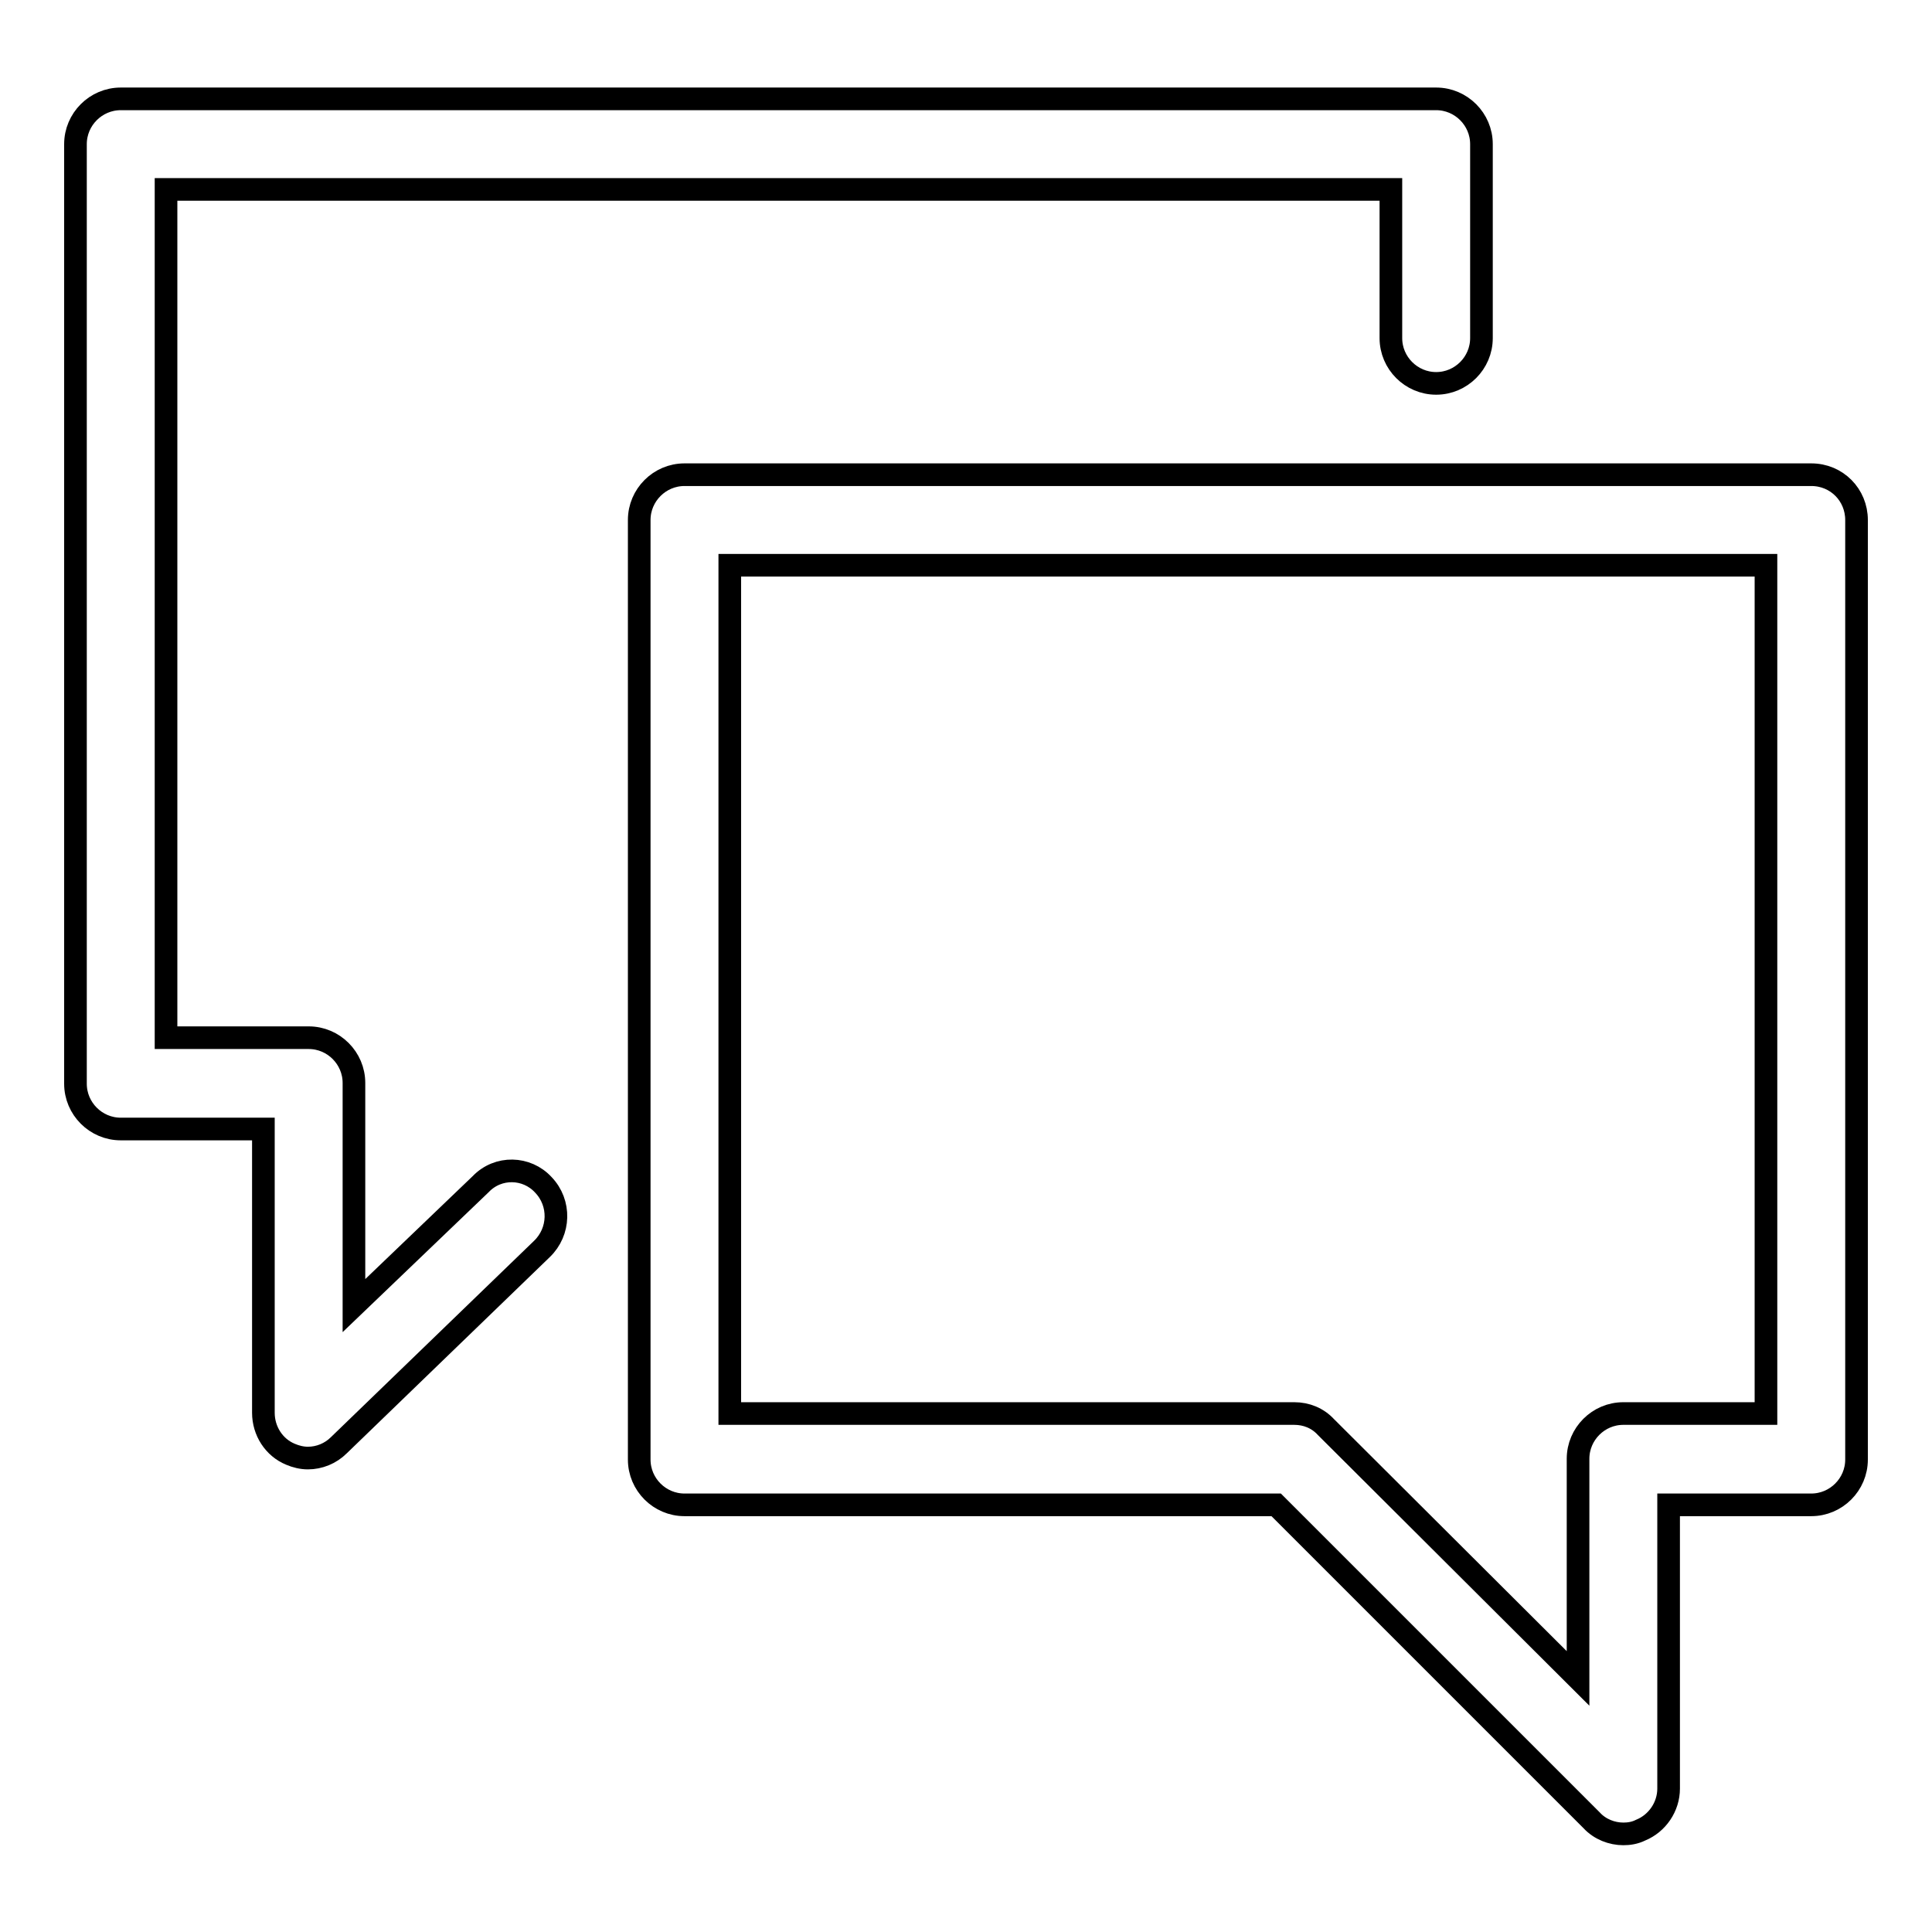
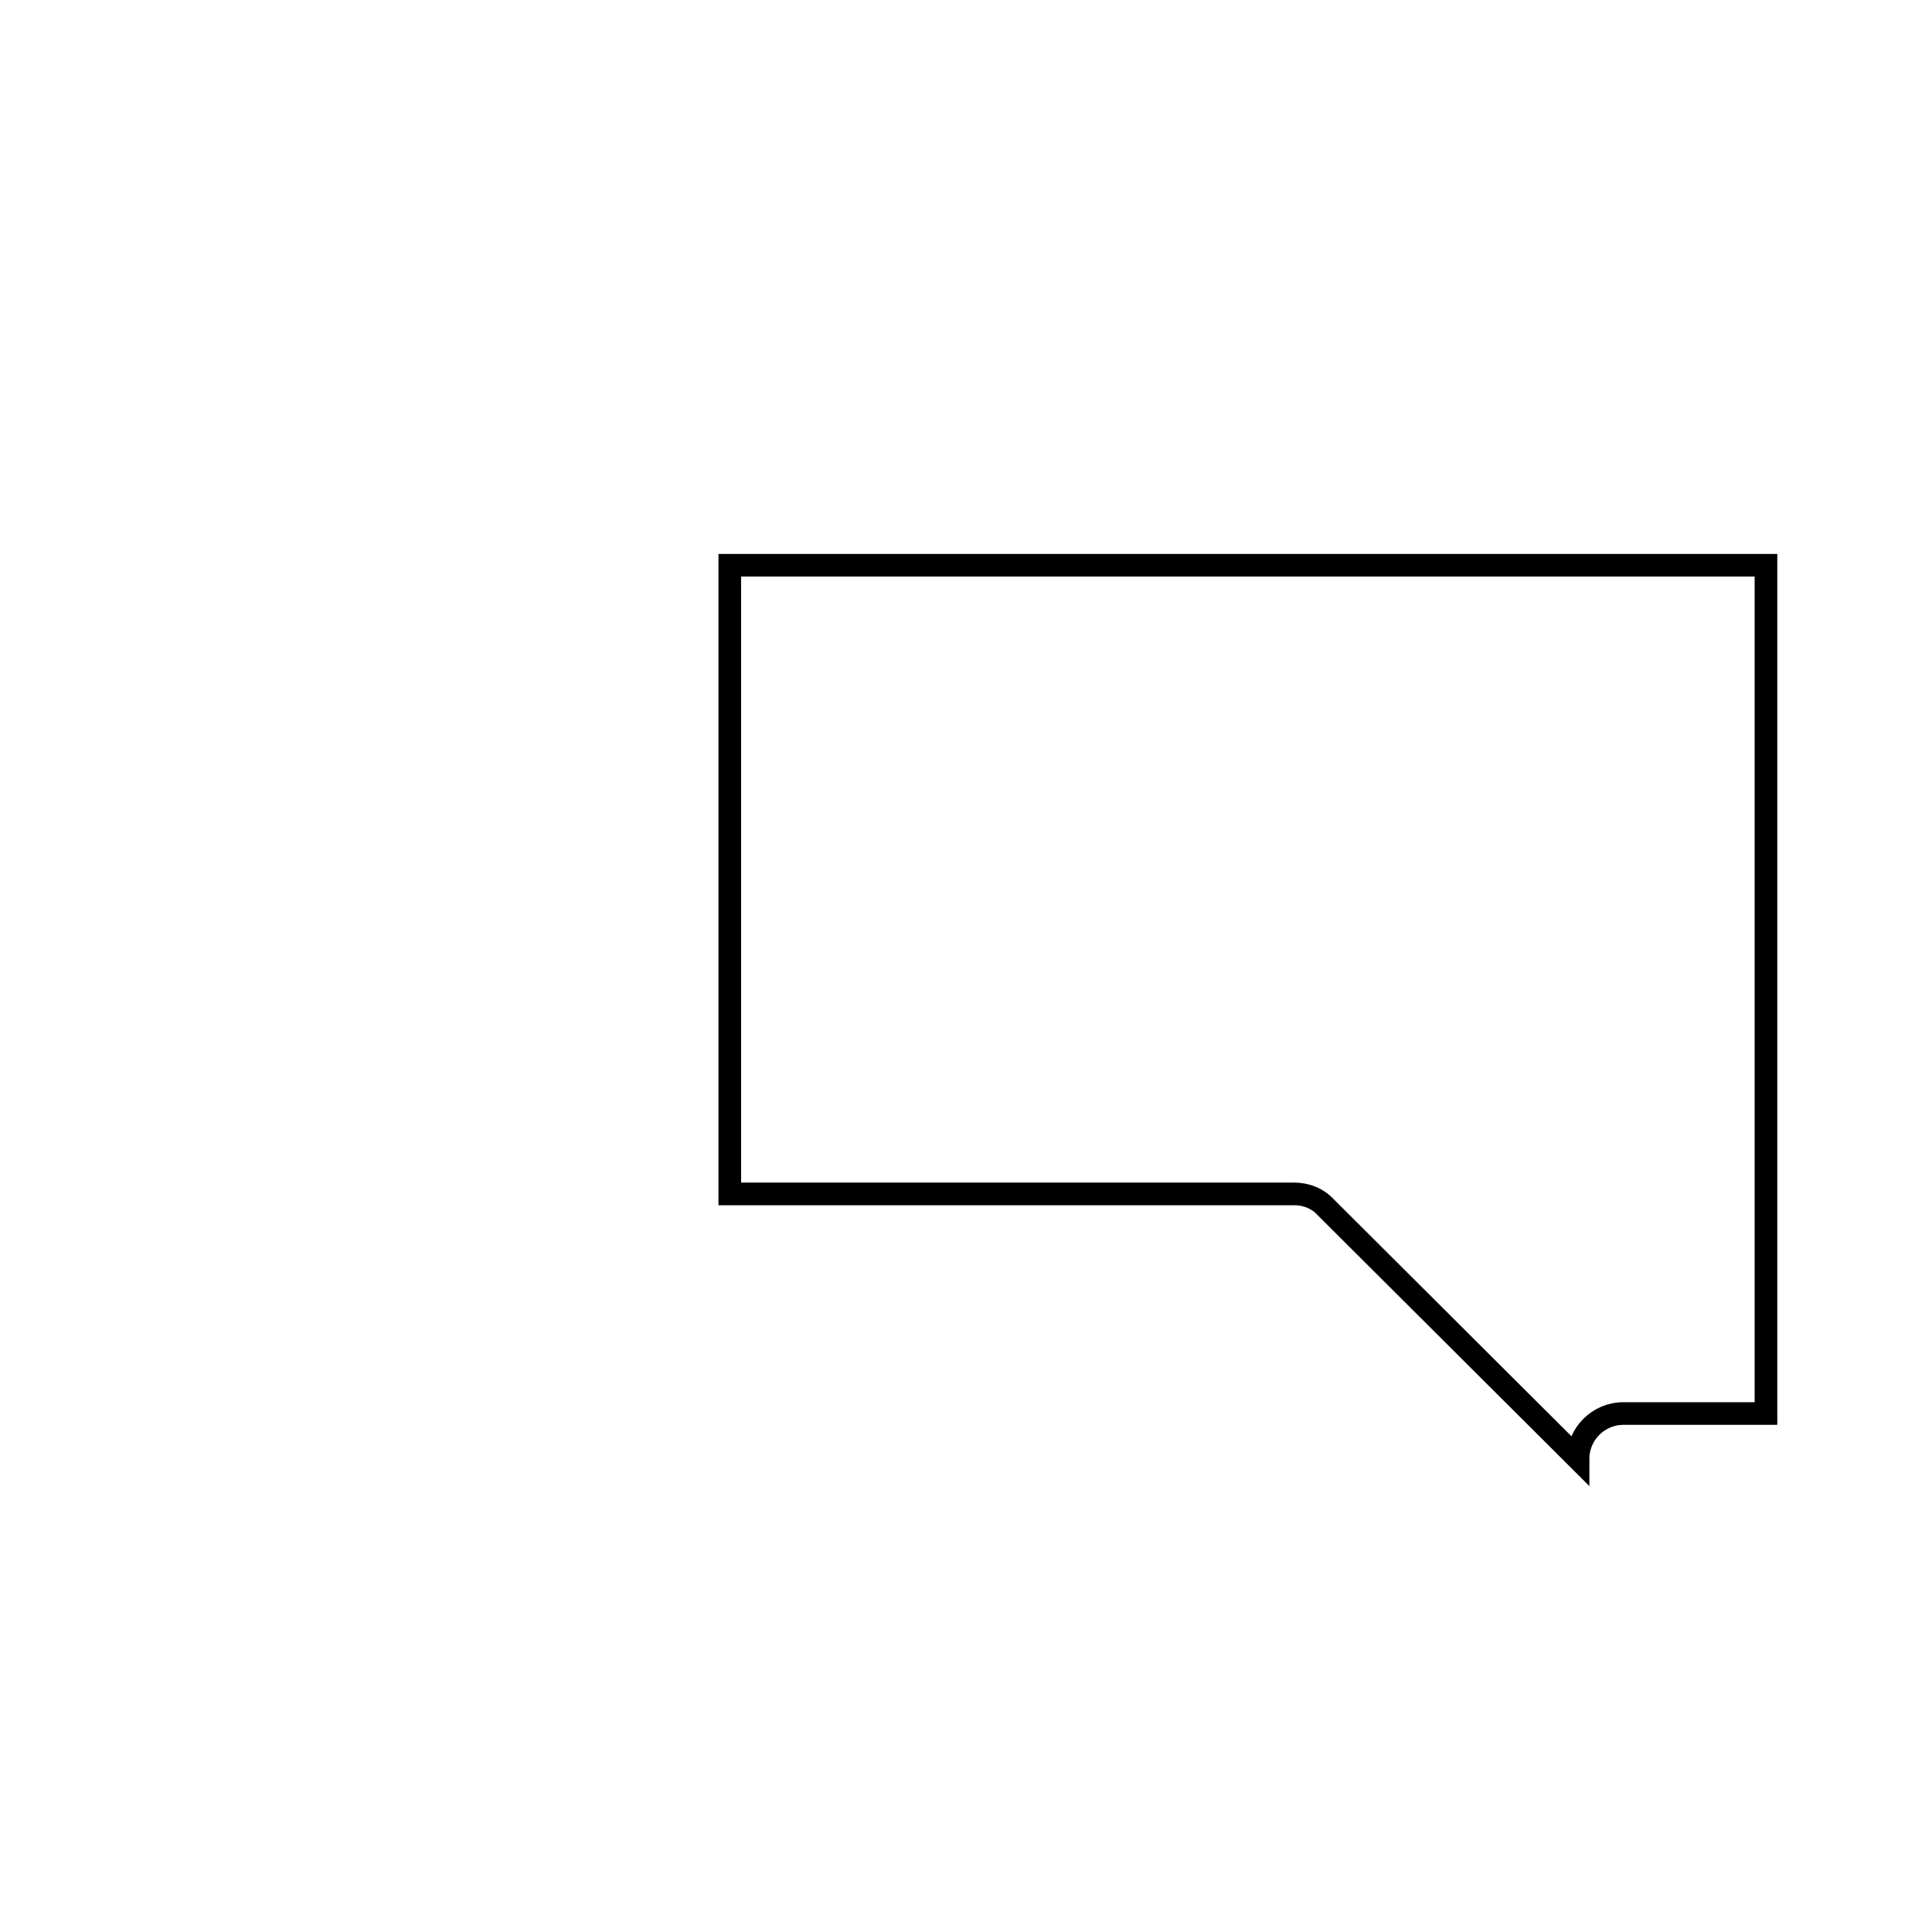
<svg xmlns="http://www.w3.org/2000/svg" version="1.1" x="0px" y="0px" viewBox="0 0 256 256" enable-background="new 0 0 256 256" xml:space="preserve">
  <g>
    <g>
-       <path stroke-width="3" fill-opacity="0" stroke="#000000" d="M63.7,156.9L46.9,173v-29.5c0-3.3-2.7-6-6-6H22V25.1h162.3v19.7c0,3.3,2.7,6,6,6c3.3,0,6-2.7,6-6V19.1c0-3.3-2.7-6-6-6H16c-3.3,0-6,2.7-6,6v124.5c0,3.3,2.7,6,6,6h18.9v37.6c0,2.4,1.4,4.6,3.6,5.5c0.7,0.3,1.5,0.5,2.3,0.5c1.5,0,3-0.6,4.1-1.7l26.9-26c2.4-2.3,2.5-6.1,0.2-8.5C69.8,154.6,66,154.5,63.7,156.9z" />
-       <path stroke-width="3" fill-opacity="0" stroke="#000000" d="M240,62.9H90.7c-3.3,0-6,2.7-6,6v124.5c0,3.3,2.7,6,6,6h78.4l41.8,41.8c1.1,1.2,2.7,1.8,4.2,1.8c0.7,0,1.5-0.1,2.3-0.5c2.2-0.9,3.7-3.1,3.7-5.5v-37.6H240c3.3,0,6-2.7,6-6V68.9C246,65.6,243.4,62.9,240,62.9z" />
-       <path stroke-width="3" fill-opacity="0" stroke="#000000" d="M234,187.3h-18.9c-3.3,0-6,2.7-6,6v29.1l-33.4-33.3c-1.1-1.2-2.6-1.8-4.2-1.8H96.7V74.9H234V187.3L234,187.3z" />
+       <path stroke-width="3" fill-opacity="0" stroke="#000000" d="M234,187.3h-18.9c-3.3,0-6,2.7-6,6l-33.4-33.3c-1.1-1.2-2.6-1.8-4.2-1.8H96.7V74.9H234V187.3L234,187.3z" />
    </g>
  </g>
</svg>